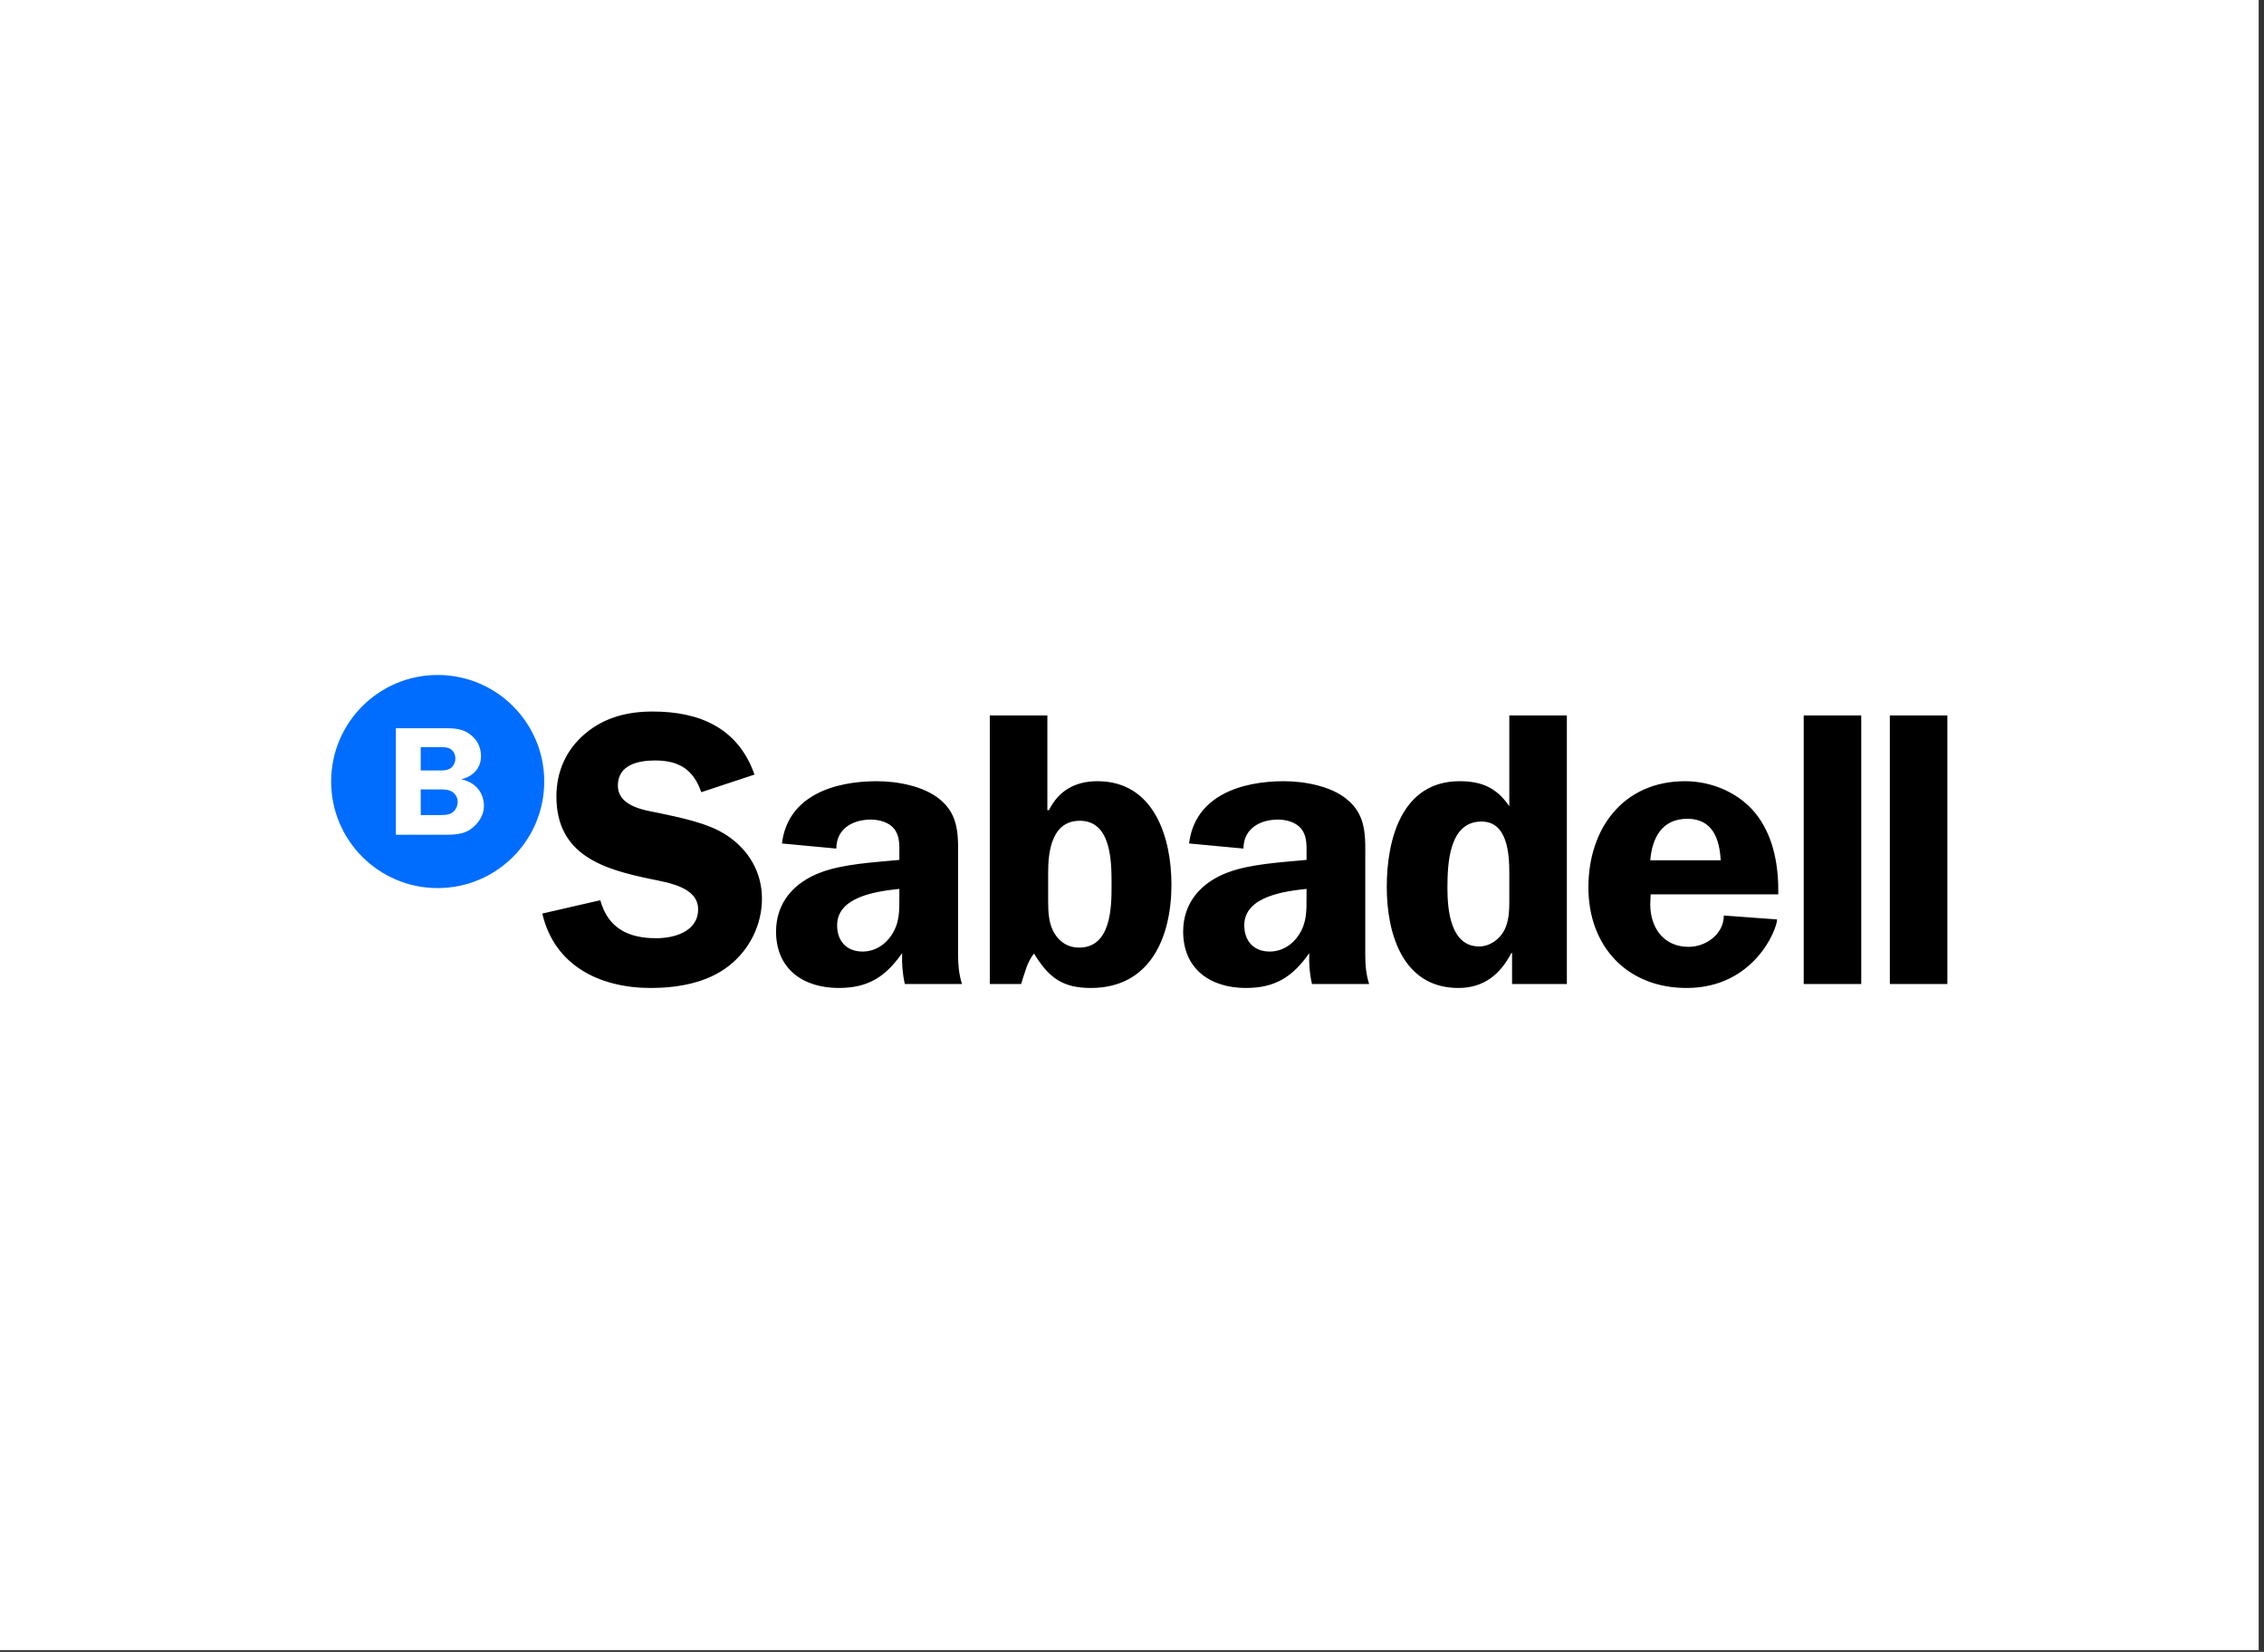
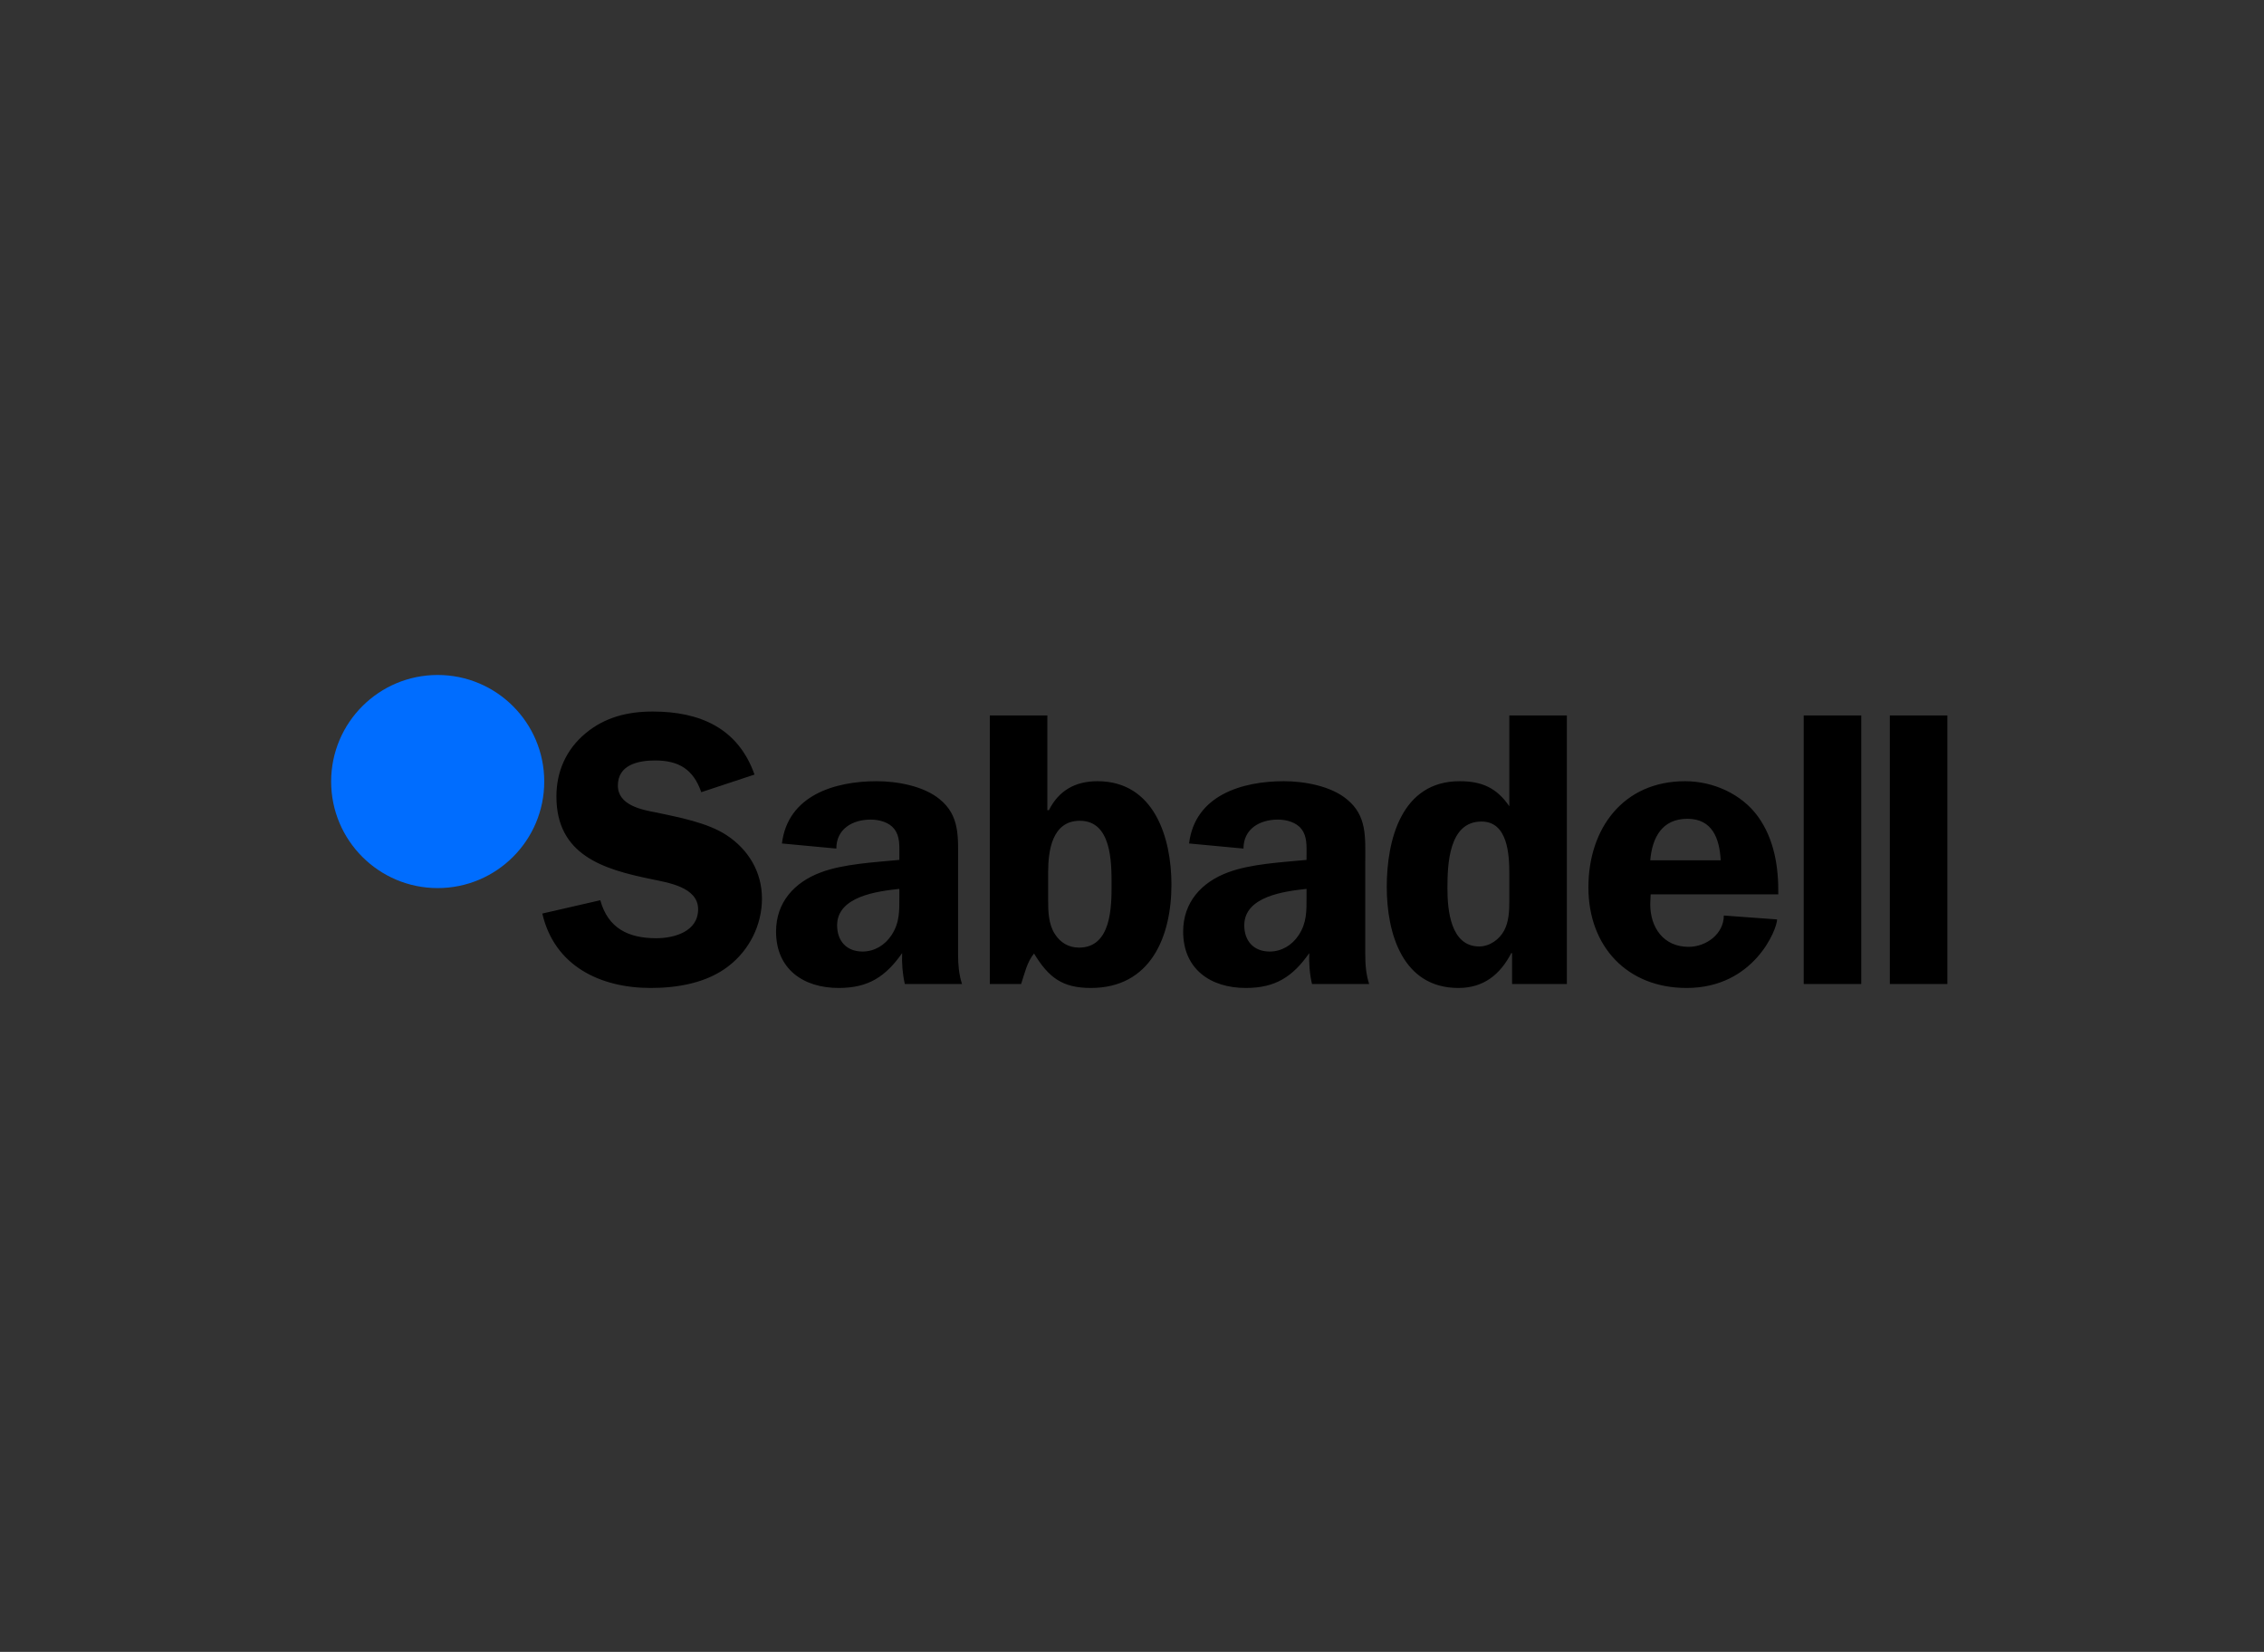
<svg xmlns="http://www.w3.org/2000/svg" width="159" height="116" viewBox="0 0 159 116" fill="none">
  <rect x="0" y="0" width="159" height="116" fill="#333333" stroke="none" />
-   <rect width="158.625" height="115.877" fill="white" />
  <path d="M52.989 54.392C51.834 51.119 49.14 49.965 45.841 49.965C44.11 49.965 42.487 50.35 41.111 51.504C39.764 52.631 39.077 54.171 39.077 55.93C39.077 60.054 42.376 61.044 45.731 61.732C46.884 61.978 49.029 62.282 49.029 63.85C49.029 65.416 47.354 65.884 46.089 65.884C44.137 65.884 42.708 65.196 42.158 63.216L38.086 64.151C38.94 67.836 42.158 69.377 45.703 69.377C47.601 69.377 49.662 69.019 51.173 67.836C52.633 66.707 53.512 64.949 53.512 63.106C53.512 61.238 52.575 59.671 51.037 58.654C49.717 57.773 47.654 57.388 46.117 57.059C45.043 56.864 43.393 56.535 43.393 55.163C43.393 53.704 44.823 53.401 46.005 53.401C47.681 53.401 48.7 54.034 49.25 55.629L52.989 54.392ZM67.561 69.101C67.34 68.414 67.285 67.726 67.285 67.011V60.495C67.285 58.818 67.423 57.278 65.994 56.124C64.864 55.189 62.996 54.858 61.568 54.858C58.626 54.858 55.327 55.849 54.915 59.23L58.735 59.588C58.735 58.213 59.863 57.553 61.154 57.553C61.76 57.553 62.447 57.746 62.805 58.213C63.218 58.735 63.161 59.449 63.161 60.055V60.384C61.457 60.55 59.23 60.659 57.637 61.265C55.795 61.952 54.502 63.356 54.502 65.416C54.502 68.057 56.425 69.377 58.9 69.377C60.991 69.377 62.199 68.578 63.356 66.929C63.328 67.644 63.382 68.385 63.547 69.101L67.561 69.101ZM63.161 62.969C63.161 63.962 63.19 64.784 62.613 65.664C62.145 66.38 61.402 66.819 60.577 66.819C59.451 66.819 58.791 66.076 58.791 64.977C58.791 62.942 61.621 62.586 63.161 62.419L63.161 62.969ZM73.611 61.238C73.611 59.754 73.884 57.636 75.837 57.636C78.065 57.636 78.065 60.55 78.065 62.117C78.065 63.629 78.065 66.543 75.782 66.543C75.04 66.543 74.462 66.187 74.078 65.581C73.638 64.895 73.611 64.014 73.611 63.245L73.611 61.238ZM69.513 69.101H71.712C71.96 68.359 72.126 67.56 72.619 66.957C73.638 68.633 74.6 69.377 76.607 69.377C80.812 69.377 82.27 65.774 82.27 62.117C82.27 58.819 81.061 54.858 77.074 54.858C75.506 54.858 74.353 55.519 73.664 56.894H73.556V50.24H69.513L69.513 69.101ZM96.155 69.101C95.934 68.415 95.882 67.726 95.882 67.011V60.495C95.882 58.818 96.018 57.278 94.586 56.124C93.461 55.189 91.591 54.858 90.161 54.858C87.22 54.858 83.92 55.849 83.508 59.23L87.329 59.588C87.329 58.214 88.456 57.553 89.749 57.553C90.354 57.553 91.04 57.746 91.399 58.214C91.811 58.735 91.758 59.449 91.758 60.055V60.384C90.052 60.55 87.825 60.659 86.229 61.265C84.387 61.952 83.093 63.356 83.093 65.416C83.093 68.057 85.019 69.377 87.494 69.377C89.583 69.377 90.793 68.578 91.95 66.929C91.921 67.644 91.975 68.385 92.141 69.101L96.155 69.101ZM91.758 62.969C91.758 63.962 91.784 64.784 91.207 65.665C90.739 66.38 89.996 66.819 89.173 66.819C88.044 66.819 87.385 66.076 87.385 64.977C87.385 62.942 90.215 62.586 91.758 62.419L91.758 62.969ZM110.04 69.101V50.24H105.999V56.618C105.117 55.326 104.075 54.858 102.506 54.858C98.437 54.858 97.392 58.956 97.392 62.282C97.392 65.526 98.491 69.377 102.423 69.377C104.211 69.377 105.366 68.415 106.137 66.929H106.192V69.101L110.04 69.101ZM105.999 63.273C105.999 63.962 105.97 64.703 105.641 65.335C105.31 65.965 104.624 66.462 103.882 66.462C101.874 66.462 101.653 63.905 101.653 62.392C101.653 60.714 101.737 57.69 104.045 57.69C105.888 57.69 105.999 59.999 105.999 61.348V63.273ZM124.888 62.804C124.916 60.907 124.612 58.928 123.458 57.334C122.301 55.739 120.295 54.858 118.343 54.858C113.997 54.858 111.553 58.185 111.553 62.31C111.553 66.462 114.274 69.377 118.452 69.377C123.182 69.377 124.804 65.252 124.804 64.564L121.063 64.29C121.063 65.581 119.828 66.489 118.591 66.489C116.832 66.489 115.896 65.142 115.896 63.492L115.924 62.804L124.888 62.804ZM115.896 60.413C116.035 58.818 116.721 57.497 118.508 57.497C120.268 57.497 120.763 58.899 120.845 60.413H115.896ZM126.674 69.101H130.715V50.24H126.674V69.101ZM132.723 69.101H136.763V50.24H132.723V69.101Z" fill="black" />
  <path d="M30.738 47.398C26.606 47.398 23.256 50.748 23.256 54.88C23.256 59.013 26.606 62.363 30.738 62.363C34.869 62.363 38.222 59.013 38.222 54.88C38.222 50.748 34.869 47.398 30.738 47.398Z" fill="#006DFF" />
-   <path d="M31.663 53.929C31.87 53.777 31.981 53.505 31.981 53.254C31.981 52.98 31.85 52.718 31.608 52.576C31.36 52.434 30.901 52.466 30.605 52.466H29.547V54.103H30.737C31.042 54.103 31.403 54.125 31.663 53.929ZM31.717 55.576C31.467 55.434 31.118 55.434 30.835 55.434H29.547V57.234H30.759C31.075 57.234 31.478 57.254 31.751 57.07C32.003 56.906 32.144 56.601 32.144 56.296C32.144 56.011 31.969 55.717 31.717 55.576ZM33.069 58.215C32.525 58.619 31.796 58.619 31.151 58.619H27.803V51.137H31.151C31.741 51.137 32.351 51.137 32.863 51.464C33.462 51.847 33.78 52.392 33.78 53.102C33.78 53.951 33.212 54.518 32.427 54.715V54.736C33.354 54.922 33.987 55.631 33.987 56.6C33.987 57.254 33.594 57.834 33.069 58.215Z" fill="white" />
</svg>